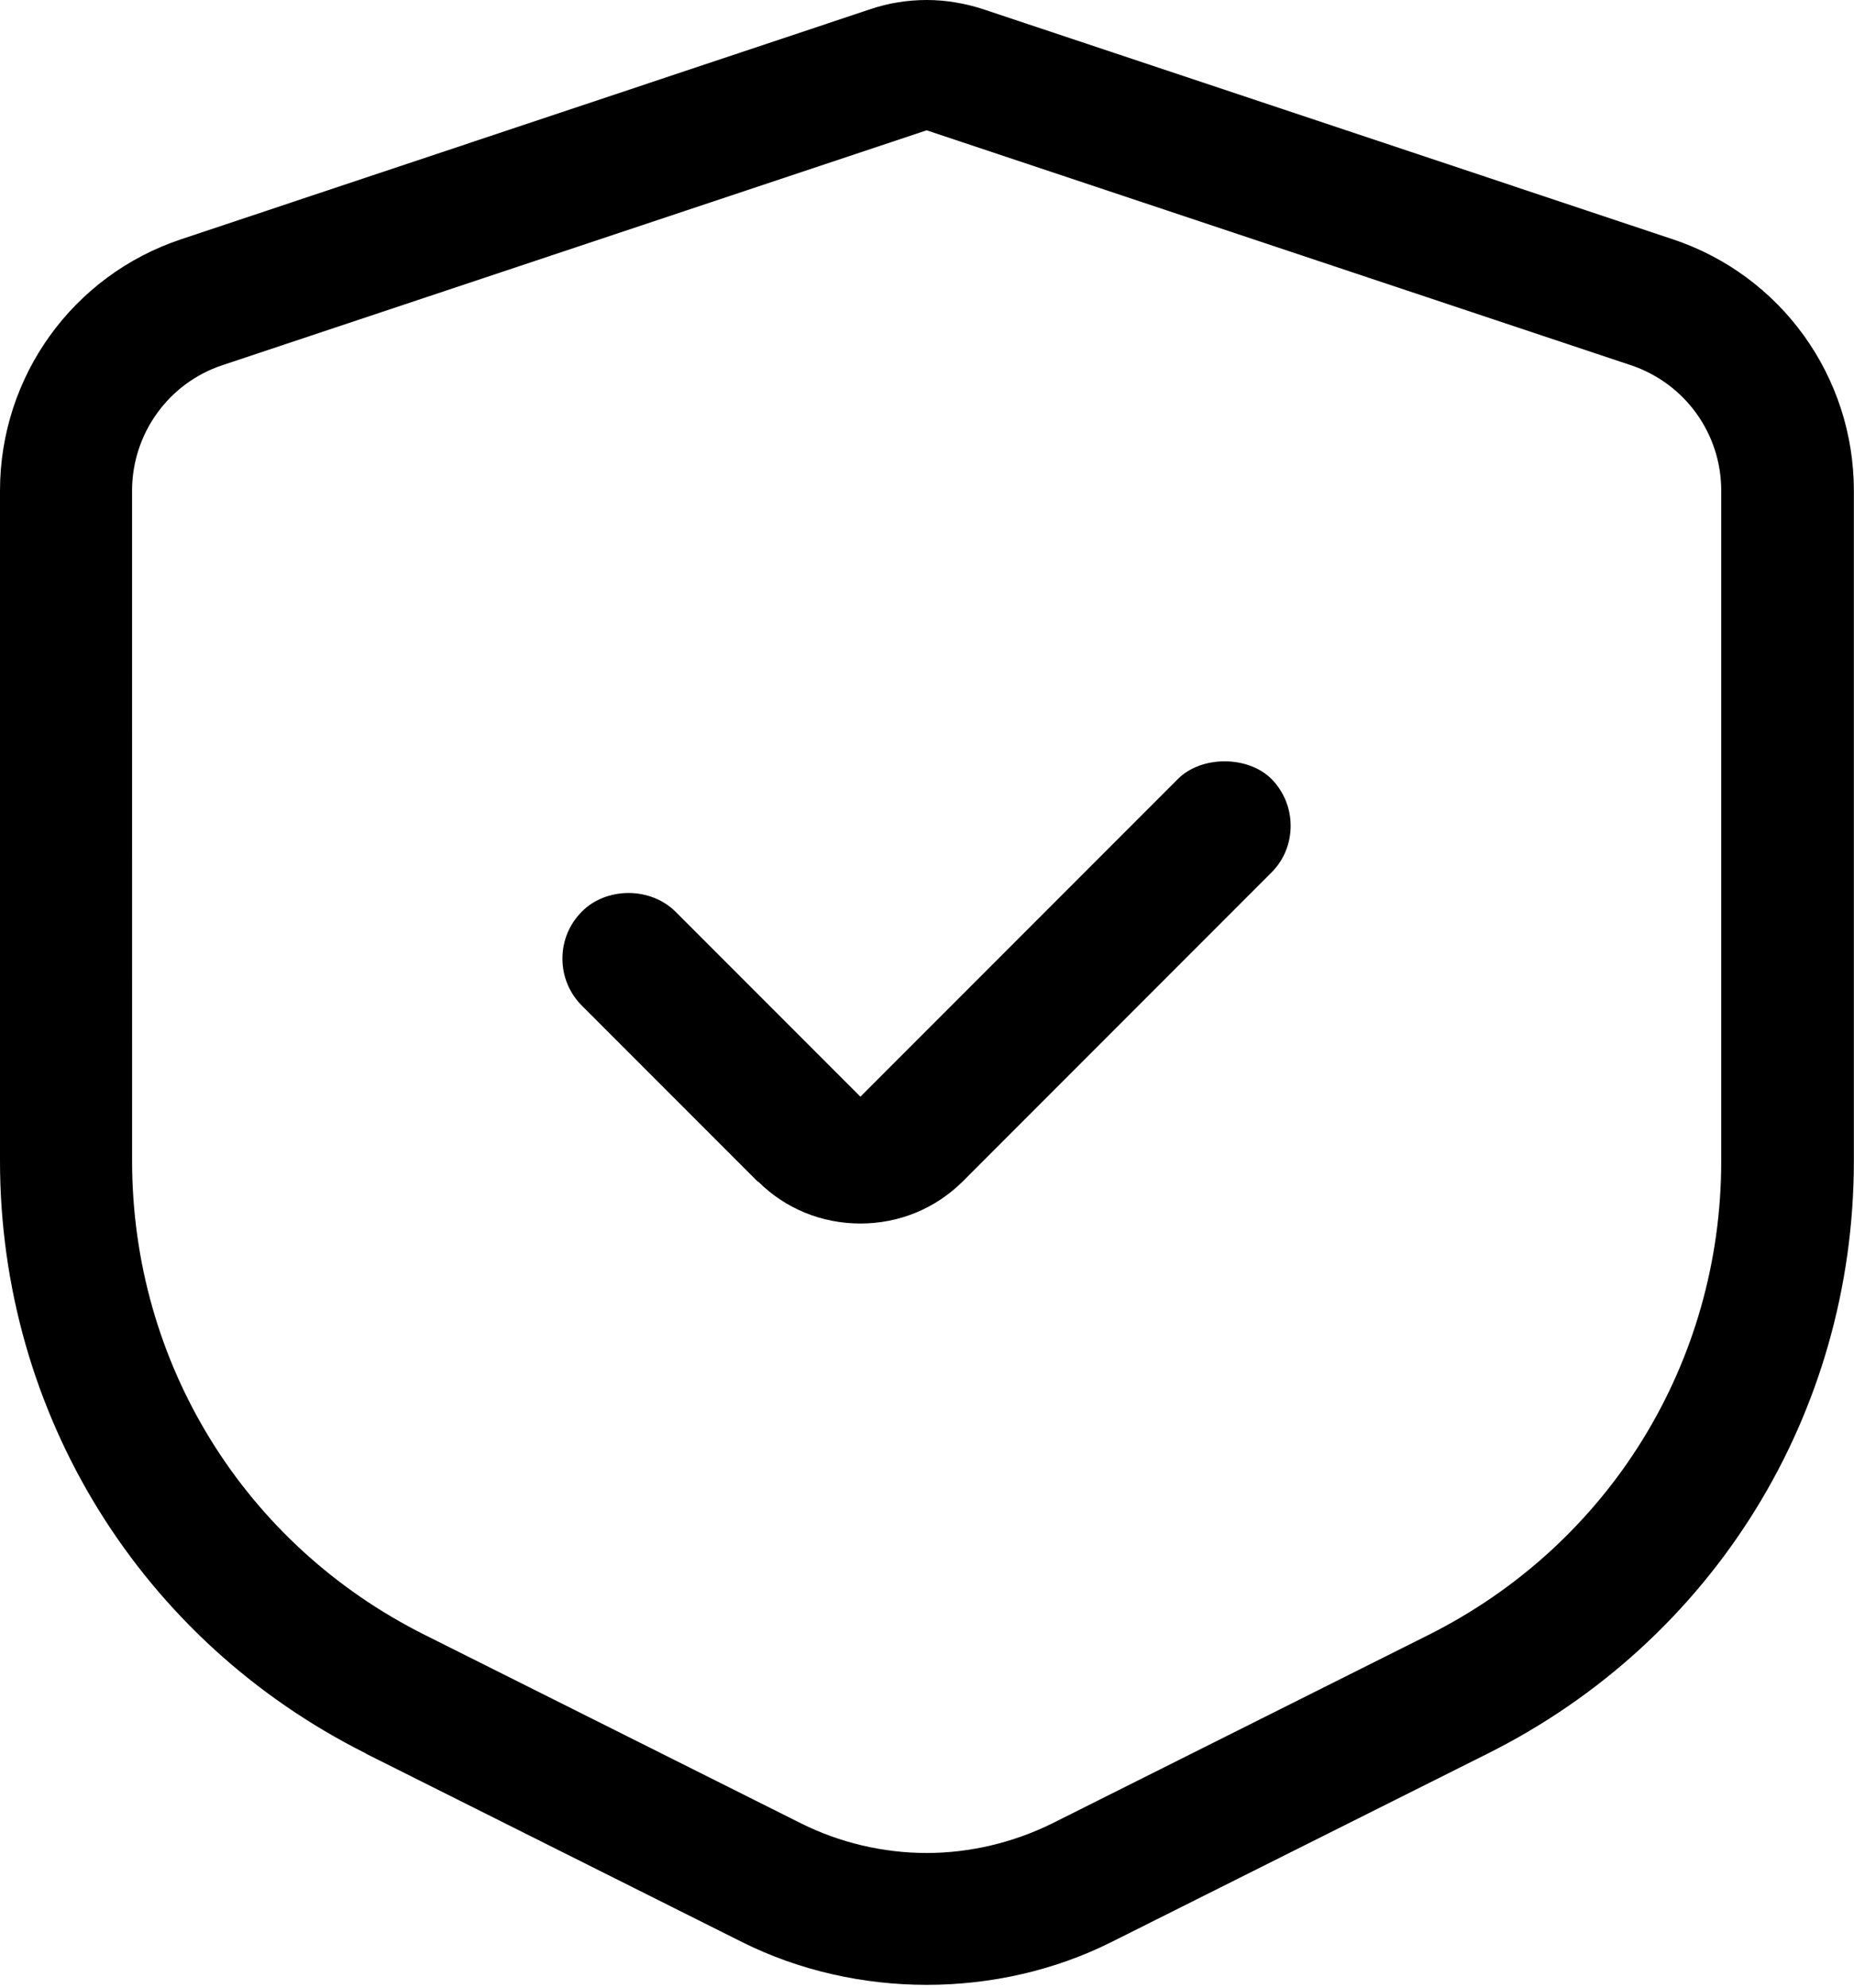
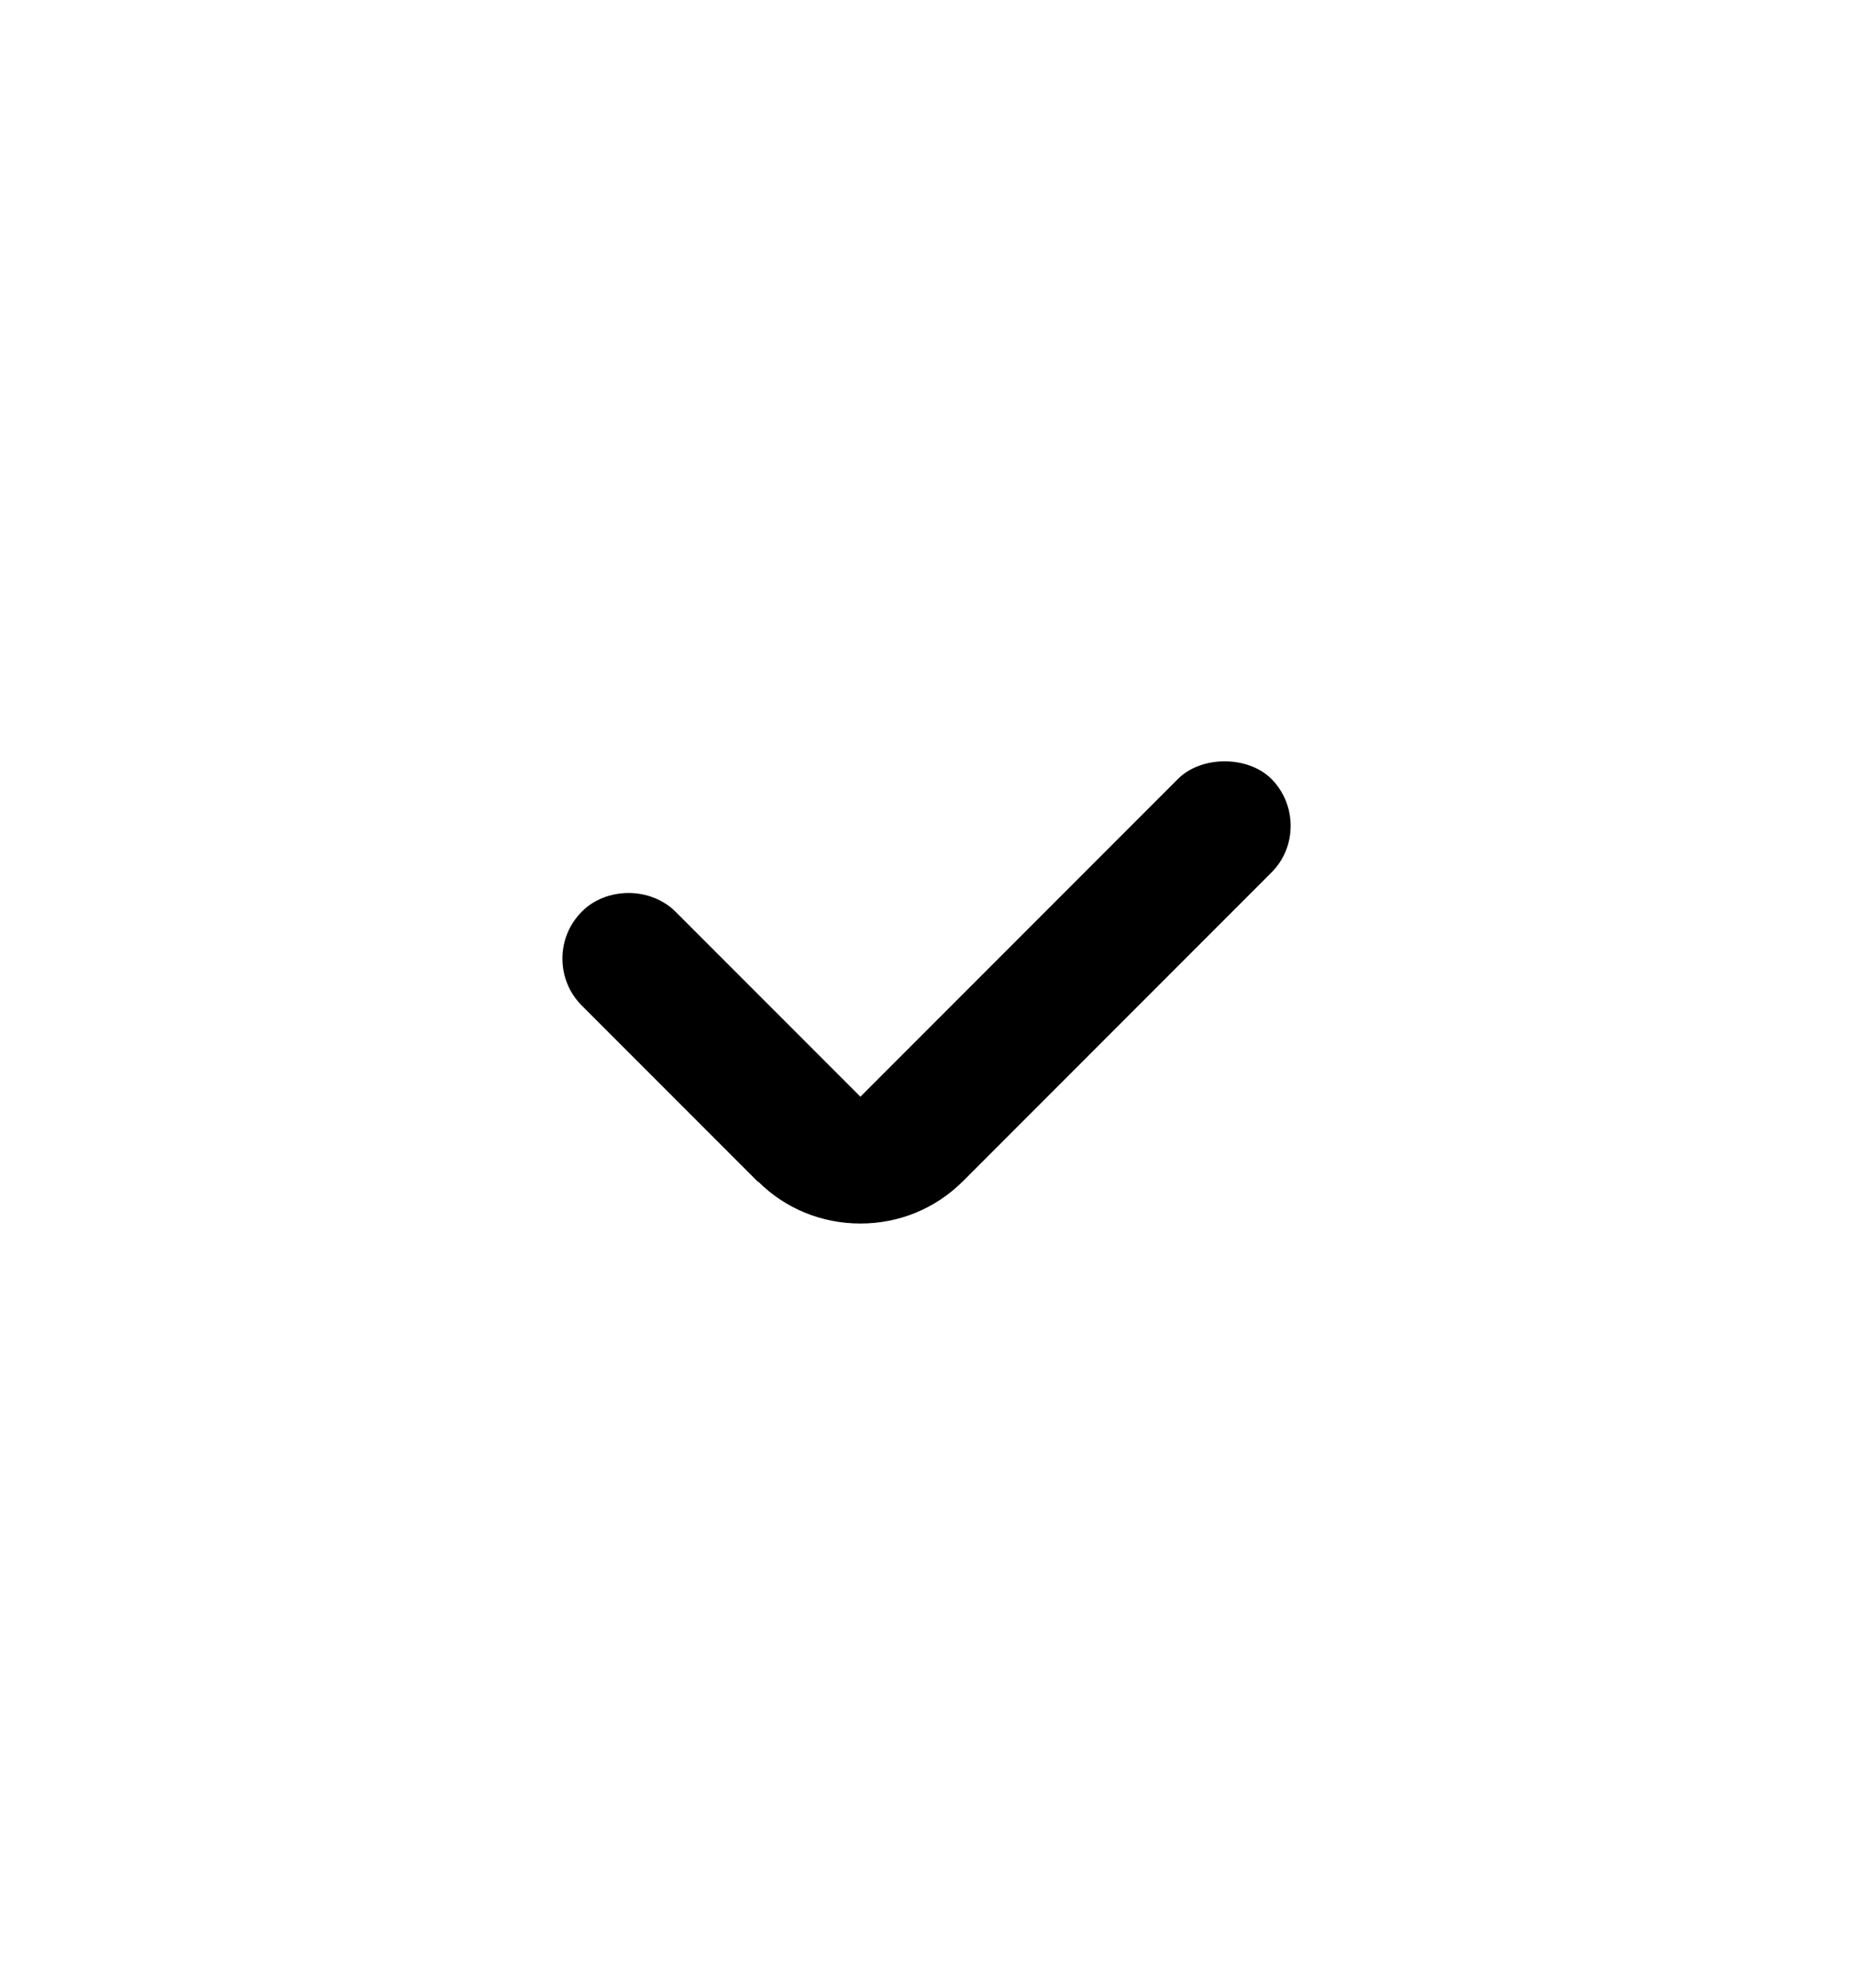
<svg xmlns="http://www.w3.org/2000/svg" width="56" height="60" viewBox="0 0 56 60" fill="none">
  <path d="M22.898 35.664C23.719 36.484 24.82 36.933 25.988 36.933C27.16 36.933 28.25 36.484 29.078 35.664L38.406 26.335C38.785 25.957 38.984 25.457 38.984 24.925C38.984 24.394 38.773 23.886 38.406 23.515C37.695 22.804 36.285 22.804 35.578 23.515L25.988 33.105L20.398 27.515C20.047 27.164 19.527 26.956 18.988 26.956C18.449 26.956 17.93 27.156 17.578 27.515C17.199 27.894 16.988 28.394 16.988 28.937C16.988 29.476 17.199 29.976 17.566 30.347L22.894 35.675L22.898 35.664Z" fill="black" />
-   <path d="M11.047 52.933L22.418 58.625C25.86 60.344 30.129 60.344 33.566 58.625L44.937 52.933C51.758 49.523 55.996 42.672 55.996 35.042V14.812C55.996 11.363 53.797 8.312 50.528 7.223L29.707 0.281C29.157 0.102 28.579 0 27.997 0C27.419 0 26.836 0.09 26.278 0.281L5.469 7.223C2.199 8.312 0 11.363 0 14.812V35.042C0 42.664 4.238 49.522 11.059 52.933H11.047ZM3.989 14.812C3.989 13.094 5.09 11.562 6.719 11.023L27.989 3.934L49.259 11.023C50.9 11.574 51.99 13.094 51.99 14.812V35.042C51.99 41.144 48.599 46.62 43.15 49.351L31.779 55.043C30.607 55.621 29.298 55.934 27.99 55.934C26.681 55.934 25.369 55.625 24.201 55.043L12.83 49.351C7.369 46.621 3.99 41.141 3.99 35.042L3.989 14.812Z" fill="black" />
</svg>